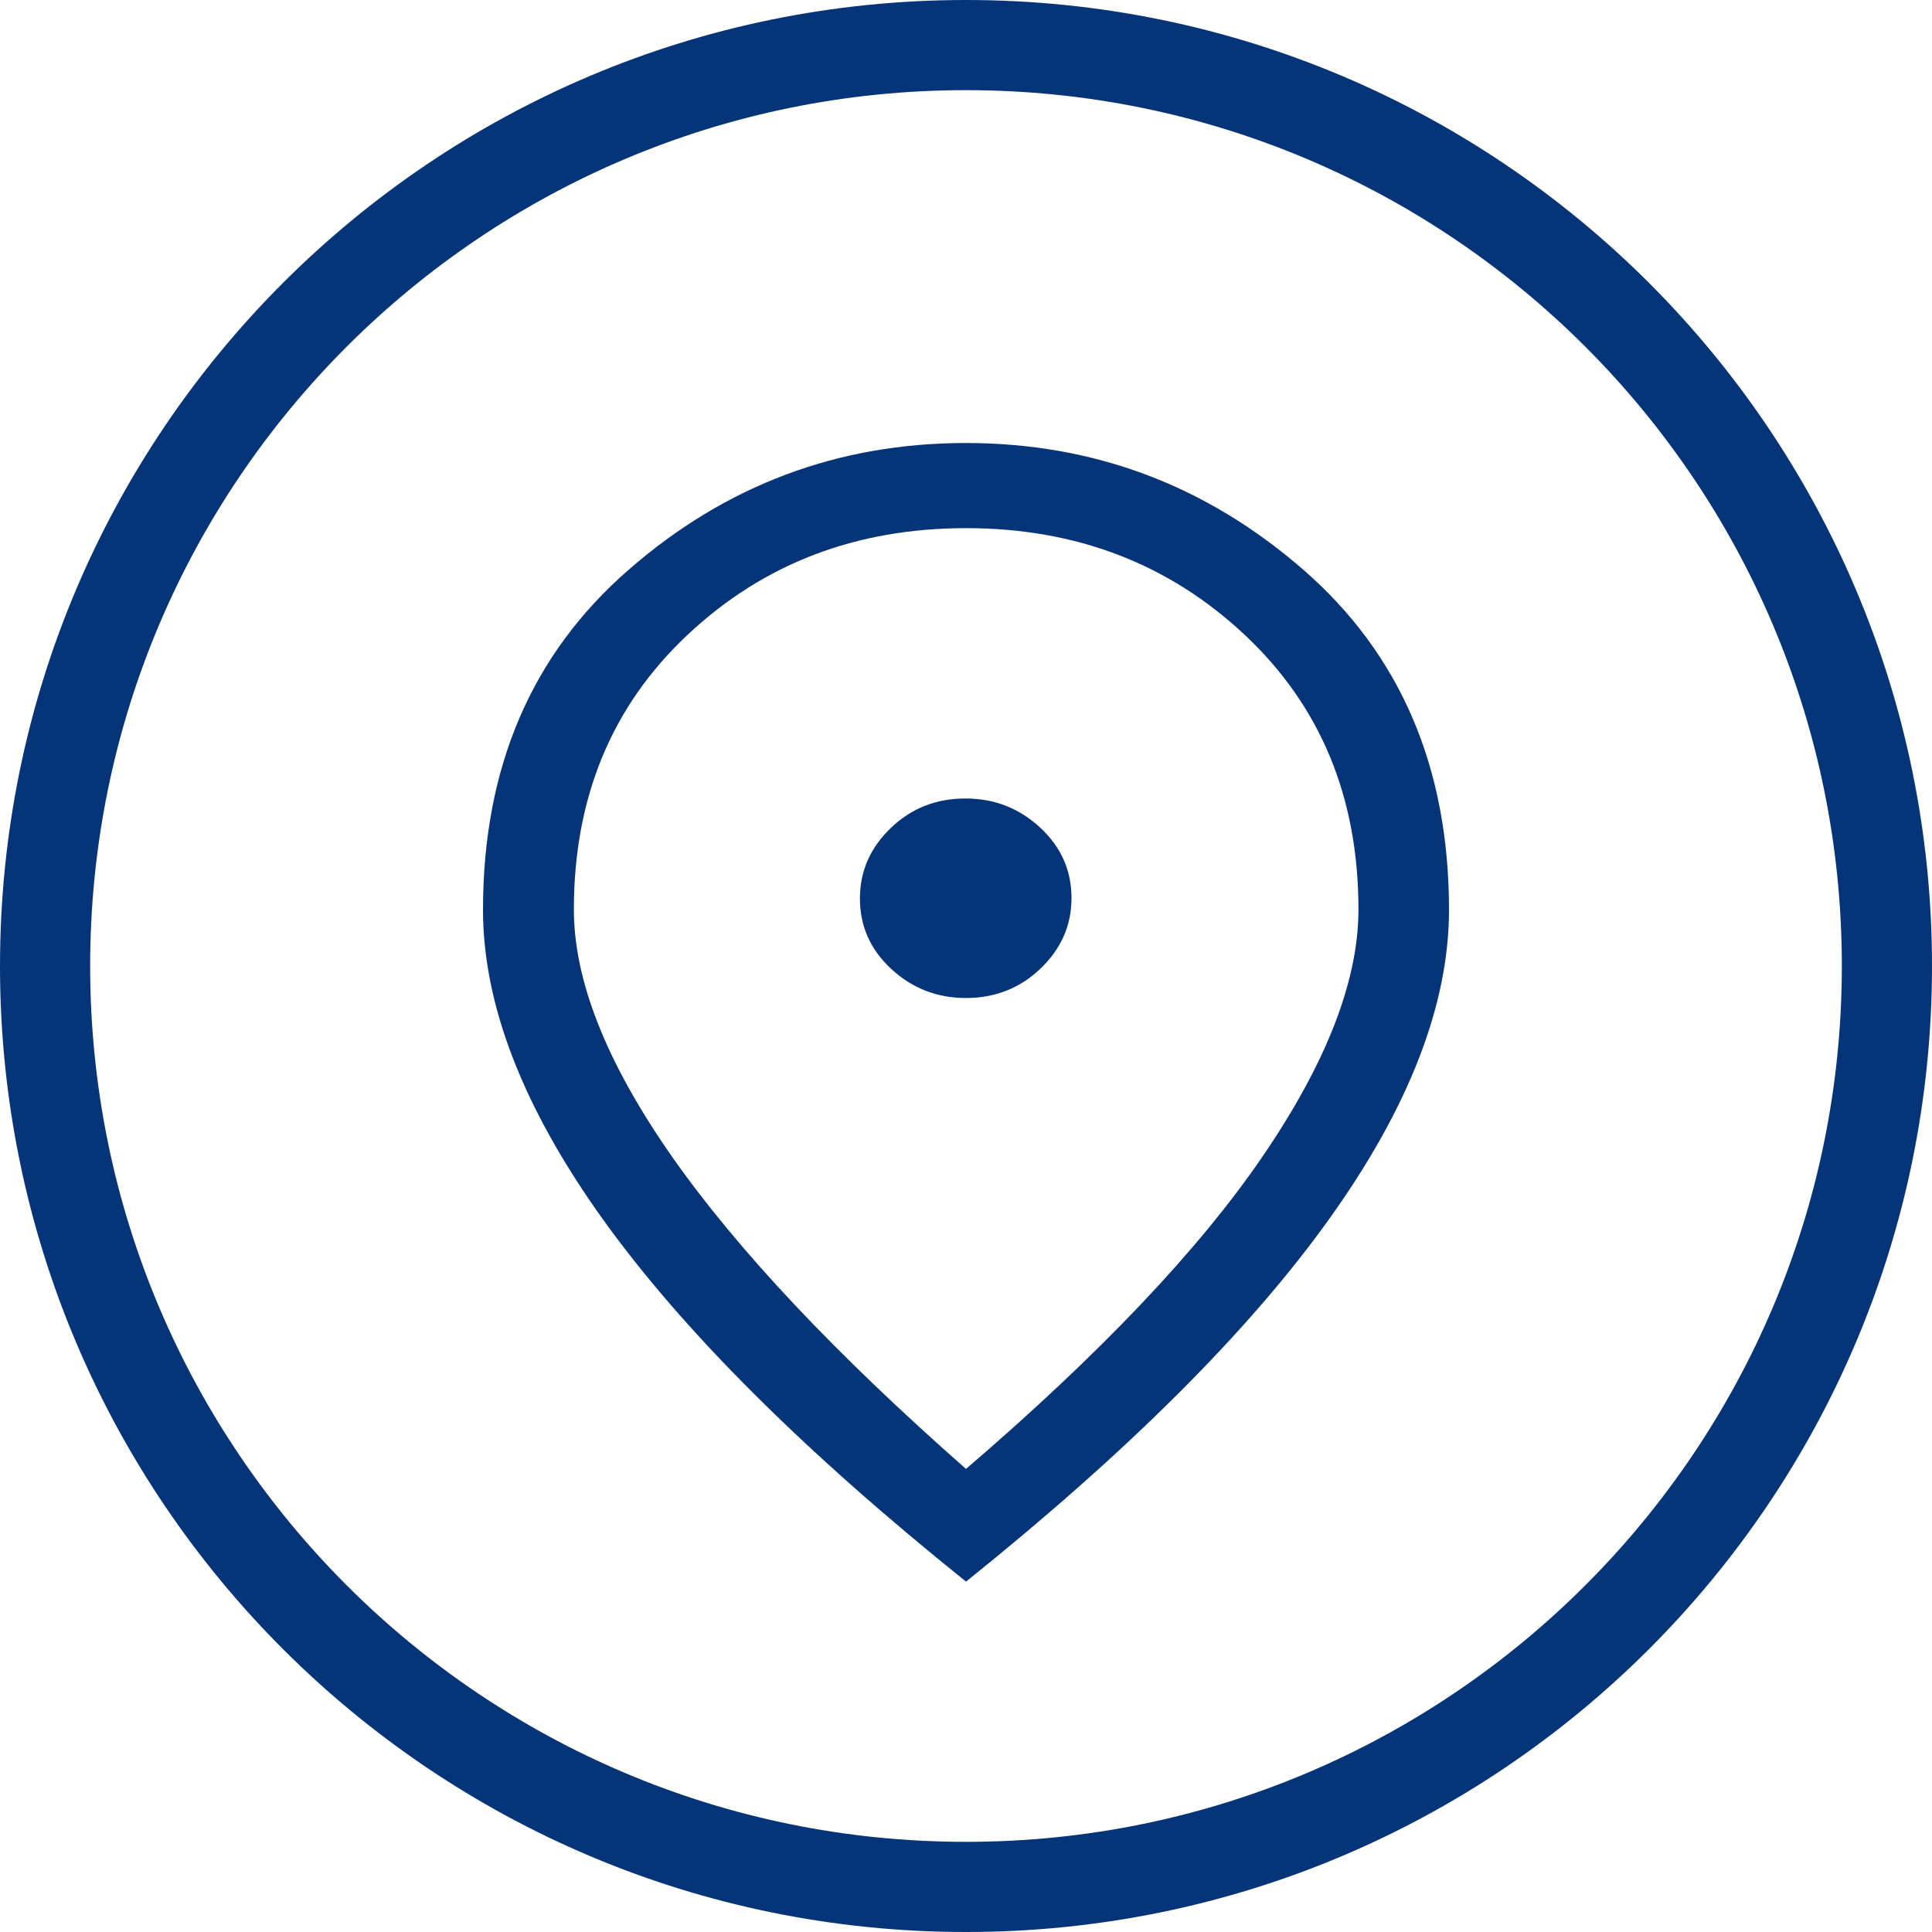
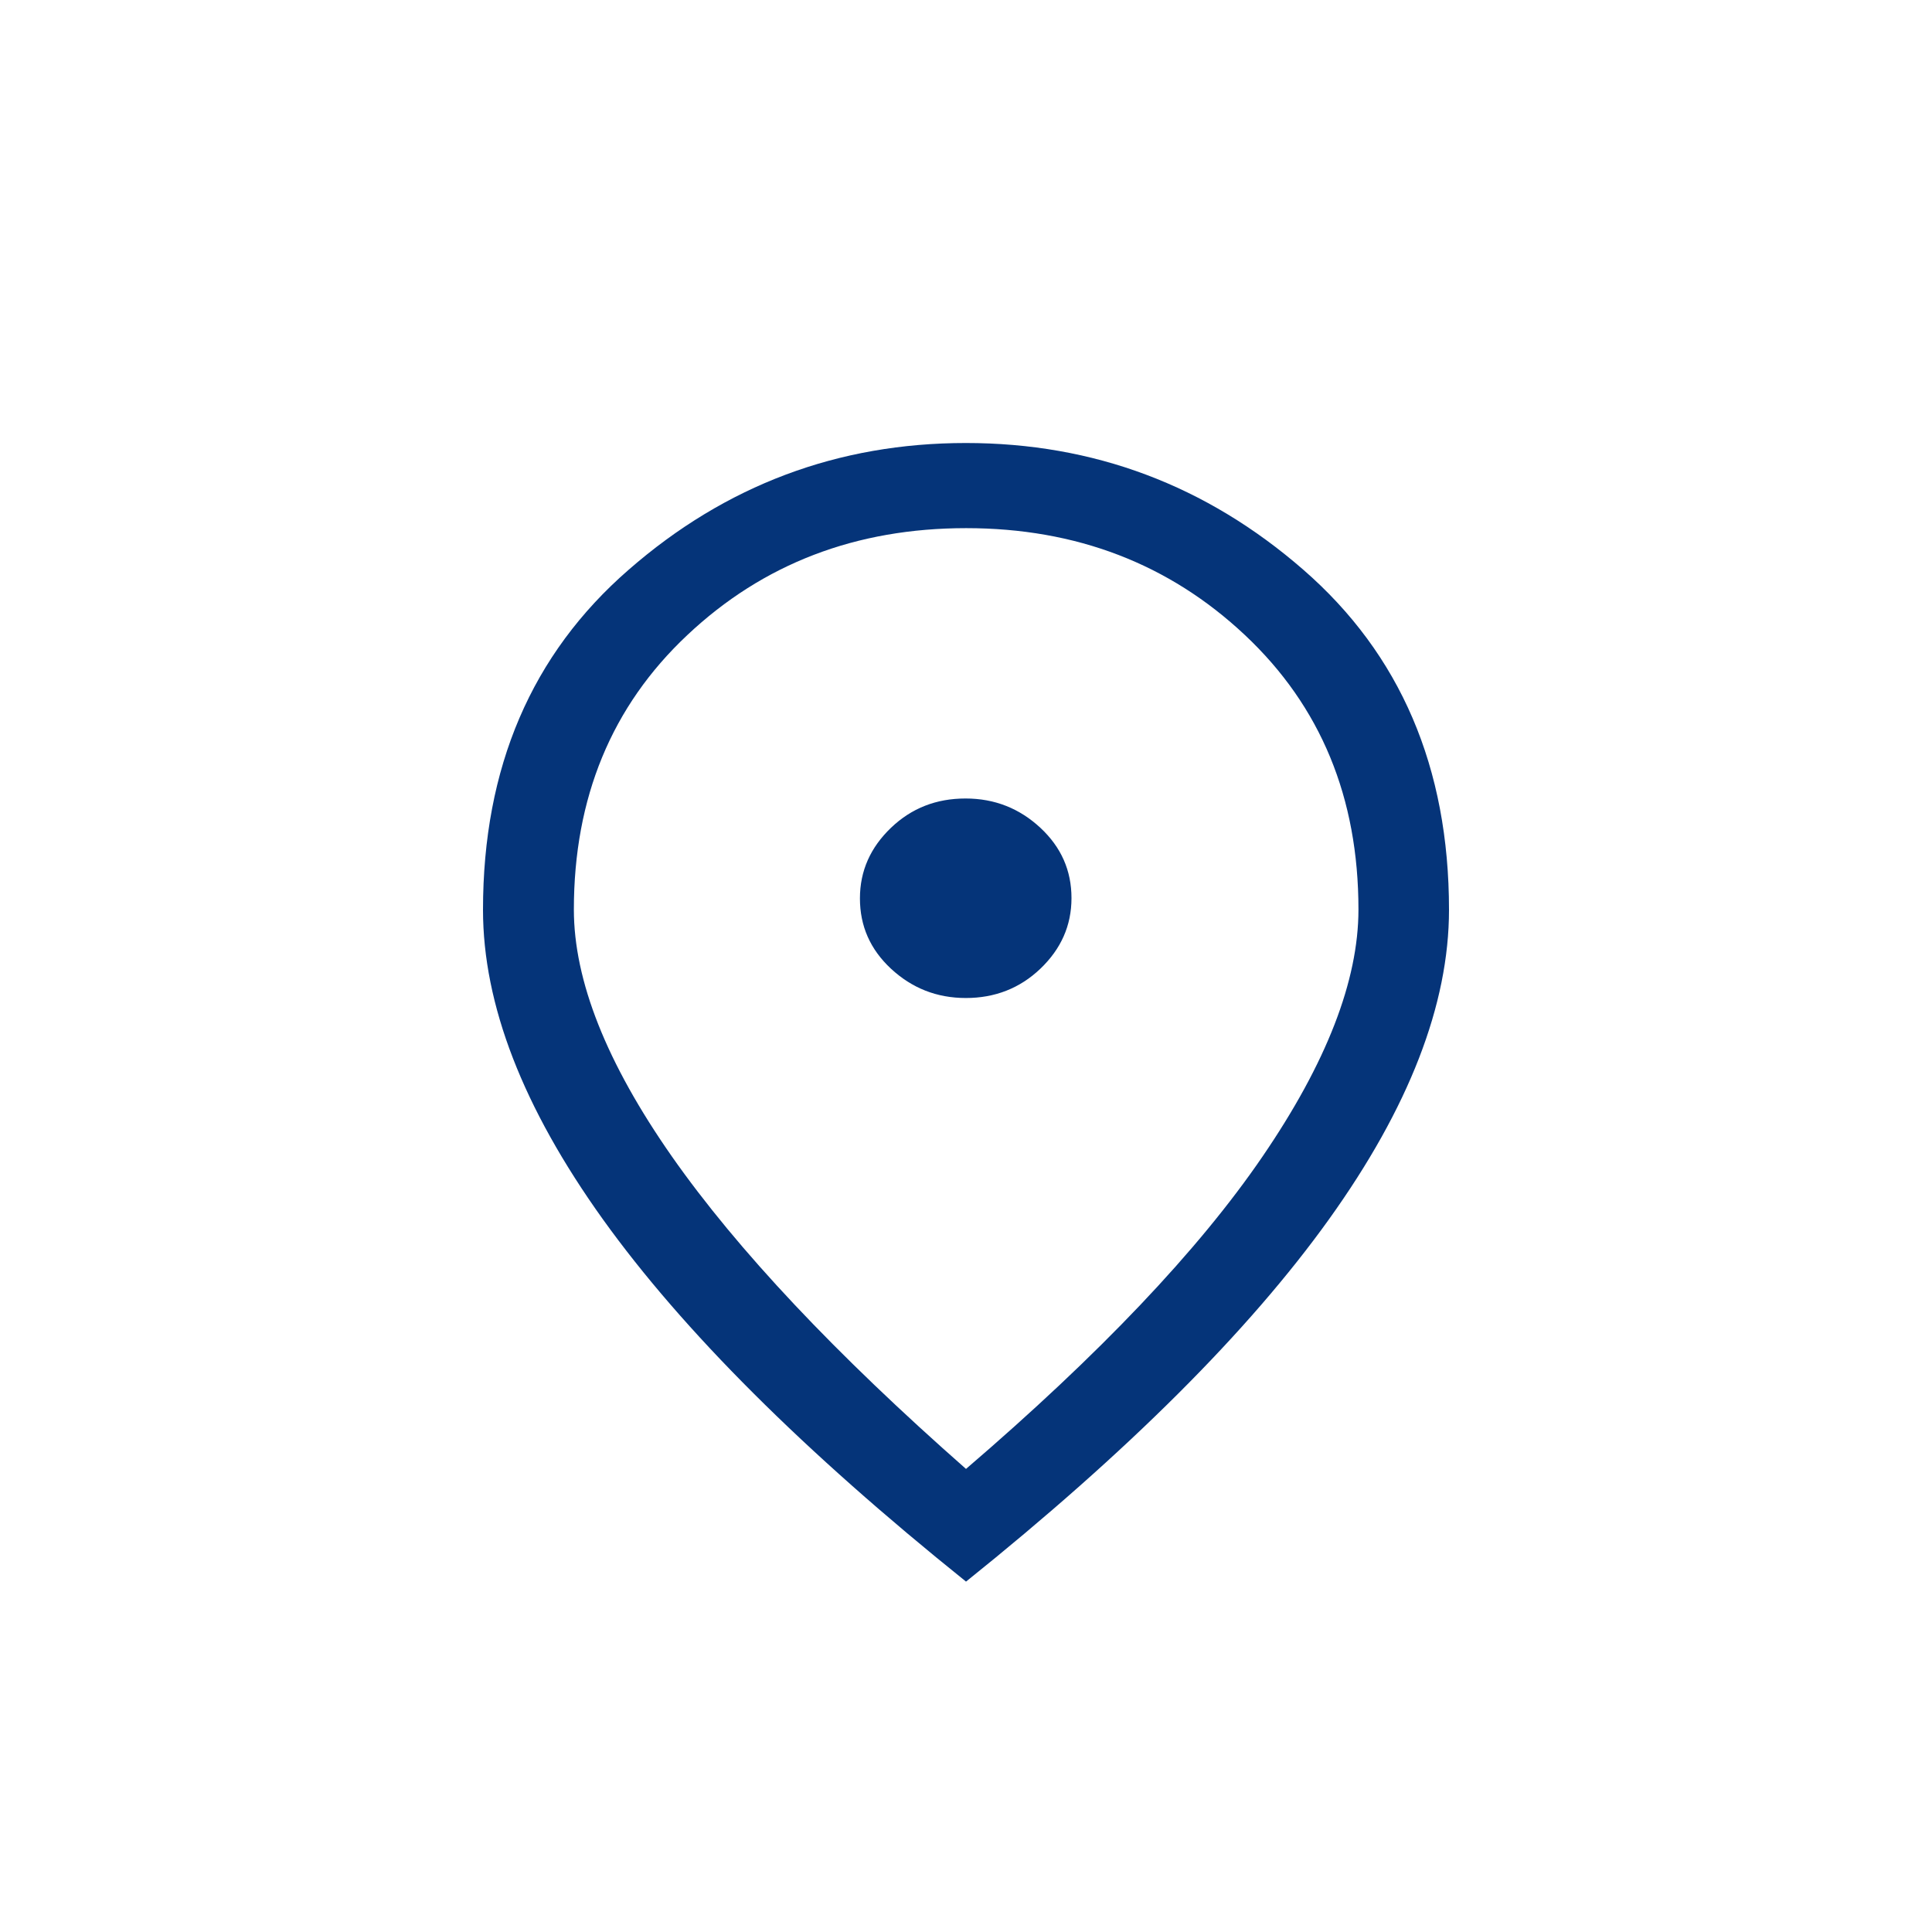
<svg xmlns="http://www.w3.org/2000/svg" width="30" height="30" viewBox="0 0 30 30" fill="none">
  <path d="M14.998 15.497C15.447 15.497 15.836 15.347 16.155 15.042C16.474 14.737 16.638 14.374 16.638 13.946C16.638 13.517 16.478 13.155 16.155 12.854C15.832 12.554 15.447 12.399 14.993 12.399C14.538 12.399 14.154 12.549 13.835 12.854C13.517 13.159 13.353 13.522 13.353 13.95C13.353 14.379 13.512 14.741 13.835 15.042C14.159 15.342 14.543 15.497 14.998 15.497ZM14.998 22.811C17.074 21.03 18.611 19.413 19.604 17.959C20.598 16.505 21.094 15.227 21.094 14.123C21.094 12.386 20.508 10.967 19.332 9.862C18.156 8.757 16.713 8.201 15.002 8.201C13.292 8.201 11.849 8.753 10.672 9.862C9.496 10.967 8.911 12.39 8.911 14.123C8.911 15.227 9.417 16.505 10.434 17.959C11.45 19.408 12.973 21.026 15.002 22.811H14.998ZM14.998 24.557C12.481 22.537 10.602 20.663 9.36 18.931C8.119 17.198 7.5 15.599 7.5 14.127C7.5 11.917 8.254 10.158 9.763 8.846C11.268 7.533 13.015 6.879 14.998 6.879C16.98 6.879 18.728 7.533 20.237 8.846C21.745 10.158 22.5 11.917 22.5 14.127C22.5 15.599 21.877 17.203 20.635 18.935C19.393 20.668 17.514 22.542 14.998 24.561V24.557Z" fill="#053479" />
-   <path fill-rule="evenodd" clip-rule="evenodd" d="M15 28.6C22.511 28.6 28.6 22.511 28.6 15C28.6 7.489 22.511 1.4 15 1.4C7.489 1.4 1.4 7.489 1.4 15C1.4 22.511 7.489 28.6 15 28.6ZM15 30C23.284 30 30 23.284 30 15C30 6.716 23.284 0 15 0C6.716 0 0 6.716 0 15C0 23.284 6.716 30 15 30Z" fill="#053479" />
</svg>